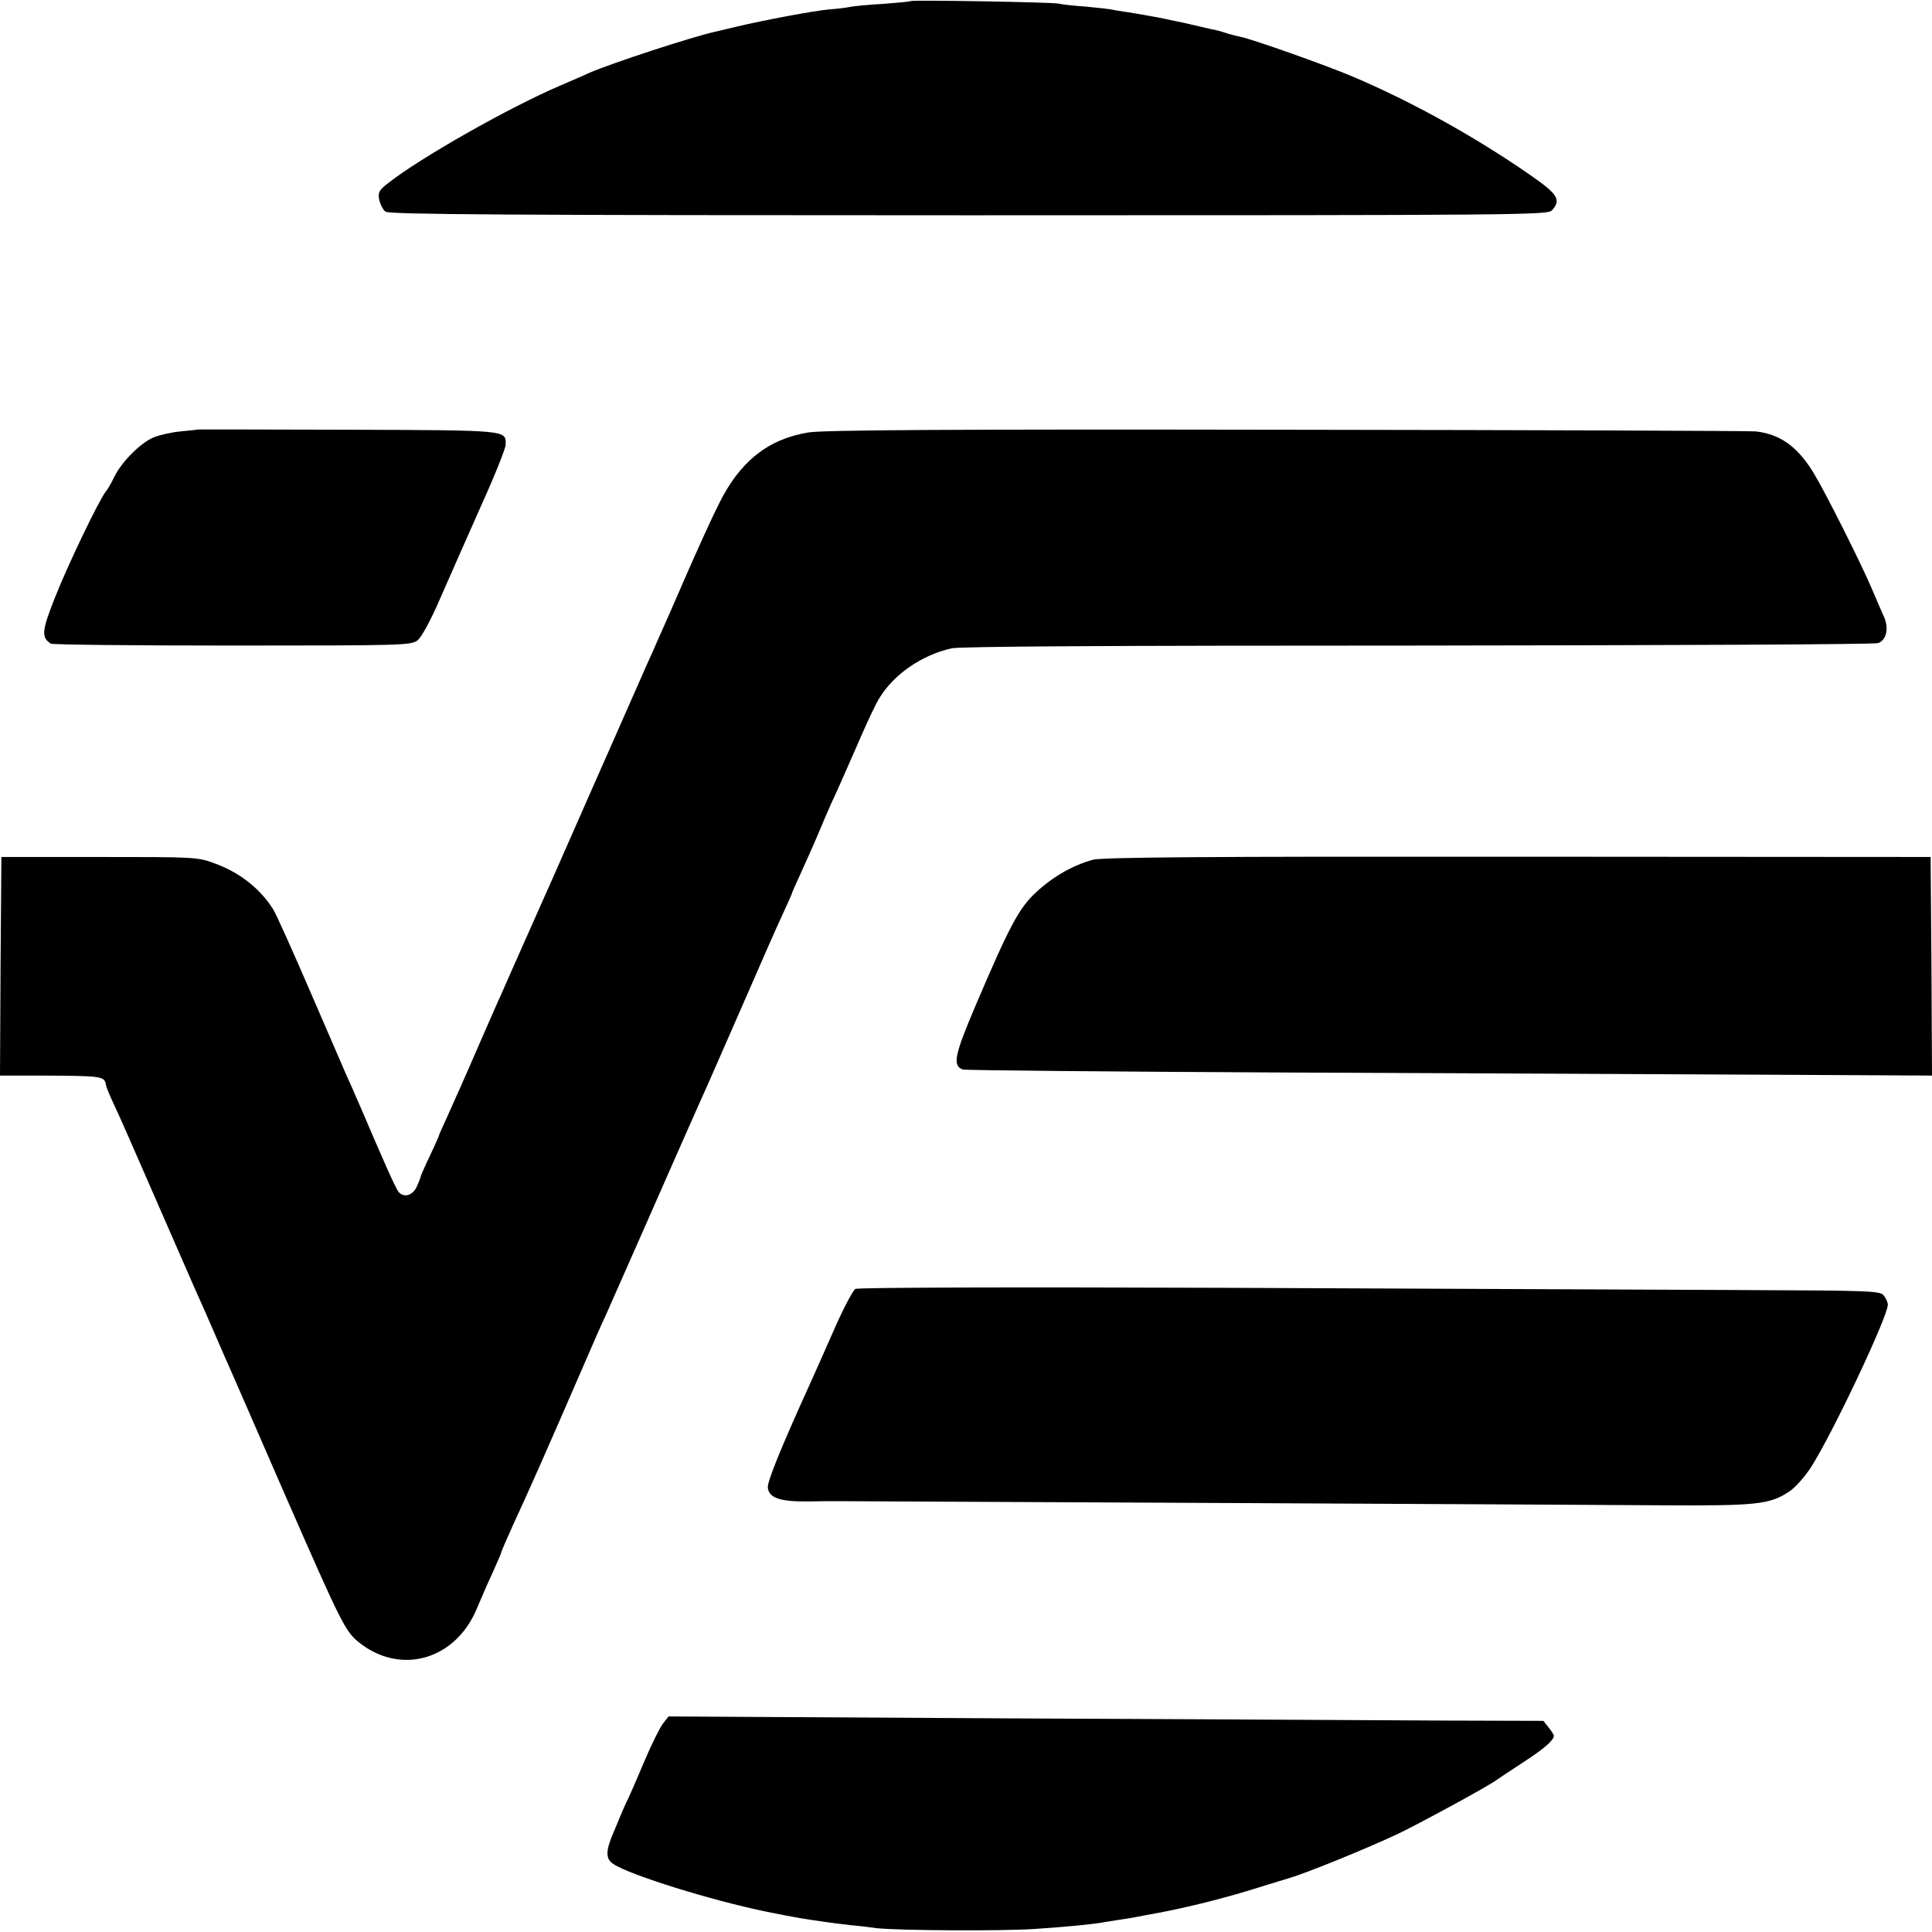
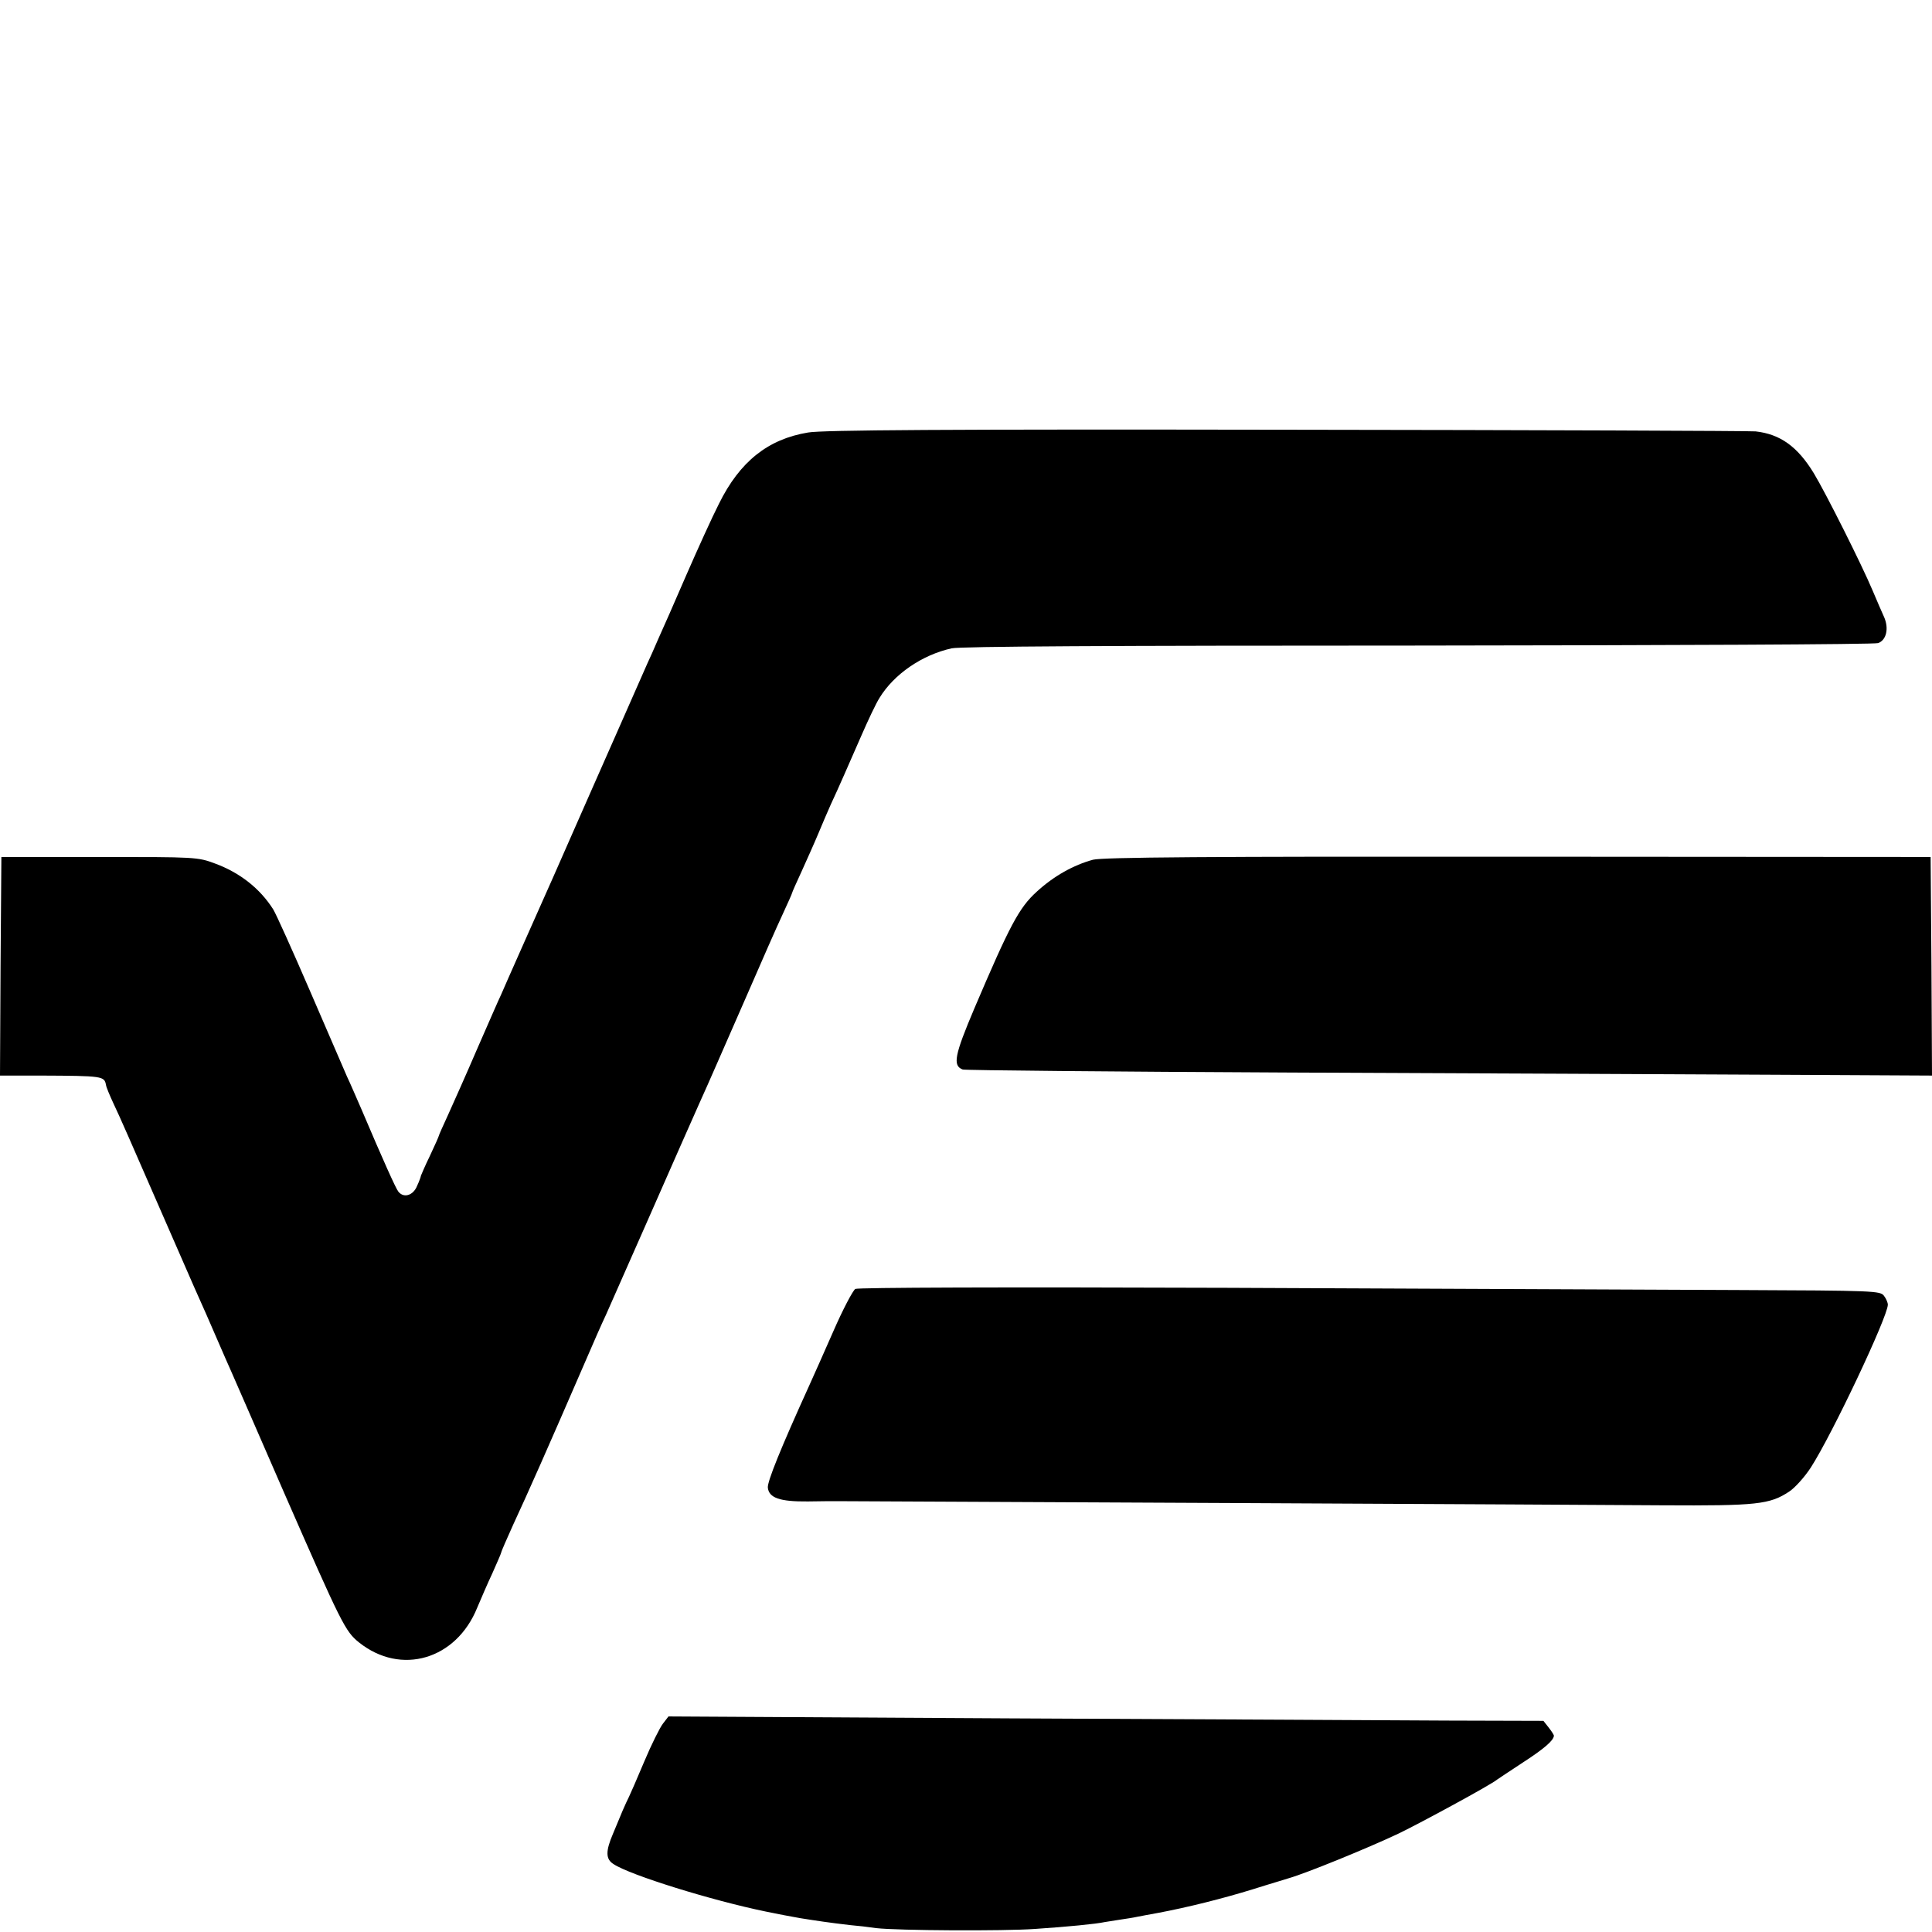
<svg xmlns="http://www.w3.org/2000/svg" width="933.333" height="933.333" version="1.0" viewBox="0 0 700 700">
-   <path d="M329.9.4c-.2.2-4.7.6-9.9 1-5.2.3-10.6.8-12 1.1-1.4.3-4.7.7-7.5.9-5.6.5-23.7 3.9-33.4 6.2-3.6.9-7.2 1.7-8 1.9-8.2 1.8-37 11.2-45.6 14.9-1.6.8-6.4 2.8-10.5 4.6-18.3 7.8-50.8 26.2-62.3 35.3-3.4 2.6-3.8 3.4-3.3 6.1.4 1.7 1.4 3.7 2.3 4.3 1.3 1 45.2 1.3 211.3 1.3 201.9 0 209.8-.1 211.3-1.8 3.4-3.8 2.2-5.8-7.9-12.8C534.5 49.6 511.9 37 490 27.7c-9.9-4.2-36-13.4-40.3-14.3-1.1-.2-3.4-.8-5.1-1.3-1.7-.6-4.2-1.3-5.6-1.5-1.4-.3-5.6-1.3-9.5-2.2-3.8-.8-8.1-1.7-9.5-2-1.4-.2-3.6-.7-5-.9-1.4-.3-4.3-.7-6.5-1.1-2.2-.3-4.7-.7-5.5-.9-.8-.2-5.1-.7-9.5-1.1-4.4-.3-8.9-.8-10-1.1-2.3-.5-53.1-1.4-53.6-.9zM71.7 155.6c-.1.1-2.9.4-6.2.7-3.3.3-7.7 1.3-9.9 2.2-4.7 2-11.4 8.7-14.1 14.1-1 2.1-2.4 4.6-3.1 5.4-2.5 3.1-13.8 26.6-18.4 38.3-4.9 12.3-5.1 14.6-1.6 16.9.6.4 30.2.7 65.7.7 62.2 0 64.9-.1 67.2-1.9 1.4-1.1 4.8-7.3 8.2-15.2 3.2-7.3 9.8-22.3 14.7-33.3 5-11 9-21.1 9-22.3.1-5.4 1.5-5.3-57.1-5.5-29.9-.1-54.3-.1-54.4-.1z" />
  <path d="M292.8 156.7c-14.6 2.4-24.8 10.6-32.3 25.8-2.5 4.9-7.8 16.6-11.9 26-4 9.3-8.6 19.7-10.1 23-1.4 3.3-3.2 7.3-4 9-.7 1.6-5.6 12.7-10.8 24.5-5.2 11.8-13 29.4-17.2 39-4.2 9.6-8.5 19.3-9.5 21.5-1 2.2-4.6 10.3-8 18-3.4 7.7-6.8 15.3-7.5 17-.8 1.6-4.6 10.4-8.6 19.5-3.9 9.1-8.7 19.8-10.5 23.8-1.9 4.1-3.4 7.5-3.4 7.7 0 .2-1.4 3.4-3.2 7.2-1.8 3.7-3.2 7-3.3 7.3 0 .3-.6 2-1.4 3.7-1.4 3.5-4.9 4.5-6.8 2-.9-1.1-5.7-11.8-13.3-29.7-1.8-4.1-4.1-9.5-5.3-12-1.1-2.5-7.1-16.4-13.4-31-6.3-14.6-12.3-27.9-13.3-29.5-4.8-7.6-12.1-13.3-21-16.6-6.4-2.4-7.1-2.4-42-2.4H.5l-.3 39.6-.2 39.6h14.7c22.6.1 23.1.2 23.7 3.4.1.8 1.4 3.9 2.8 6.9 1.5 3 8.1 18.1 14.8 33.5 6.7 15.4 13.1 30 14.2 32.5 3.7 8.2 5.5 12.4 8.8 20 1.8 4.1 3.8 8.8 4.6 10.5.7 1.6 9.5 21.7 19.4 44.5 20.8 47.5 22.1 50.1 27.1 54.1 15.2 12.1 35.2 6.2 42.8-12.6 1.4-3.3 3.8-8.9 5.5-12.5 1.6-3.6 3.1-7 3.2-7.5.1-.6 2.1-5.1 4.3-10 5.7-12.3 12-26.5 26.3-59.5 2.7-6.3 6-13.8 7.3-16.5 1.2-2.8 7.9-17.8 14.8-33.5 11.7-26.6 15.9-36.1 19.2-43.5 3.9-8.6 7.1-16.1 16.5-37.5 5.6-12.9 11.7-26.8 13.6-30.8 1.9-4.1 3.4-7.5 3.4-7.7 0-.2 1.5-3.6 3.4-7.7 1.8-4 4.6-10.2 6.1-13.8 1.5-3.6 3.5-8.3 4.5-10.5 3-6.4 6.4-14.3 11.1-25 2.4-5.5 5.3-11.7 6.6-13.7 5.2-8.5 15.3-15.5 26.1-17.9 3.2-.7 56.9-1 169.1-1 90.4-.1 165.4-.4 166.6-.9 3-1.1 3.9-5.3 2.2-9.3-.8-1.8-2.7-6.1-4.2-9.7-3.9-9.3-17-35.4-21.3-42.5-5.9-9.7-12.2-14.2-21.1-15.2-2.5-.2-79.3-.5-170.5-.6-122.5-.2-167.7.1-172.8 1z" />
  <path d="M396 311.5c-7 1.9-14.2 5.9-20.4 11.6-6.4 5.8-9.8 12.3-22.5 42.1-7.3 17.2-8 20.9-4.3 22.3.9.3 54.3.8 118.7 1.1 64.3.3 143 .6 174.8.8l57.7.3-.2-39.6-.3-39.6-149.5-.1c-112.4-.1-150.6.2-154 1.1zM309.9 467c-.9.6-4.5 7.4-7.9 15.2-3.5 7.9-7.4 16.8-8.8 19.8-10.4 22.9-15.2 34.8-15 37 .4 3.7 4.3 5.1 14.5 5 4.8-.1 9.5-.1 10.3-.1 7.4 0 274.9 1.3 299.3 1.5 34.3.2 38.9-.3 46-5 2.1-1.4 5.6-5.3 7.8-8.7 7.8-12.1 27.9-54.7 27.9-59 0-.7-.6-2.2-1.4-3.2-1.3-1.8-3.5-1.9-53.2-2.1-28.6-.1-111.7-.5-184.9-.8-81.8-.3-133.6-.1-134.6.4zM240.2 624.5c-1.1 1.4-4.2 7.6-6.8 13.8-2.6 6.2-5.1 11.9-5.5 12.7-.4.8-1.5 3.1-2.3 5-.8 1.9-2.4 5.7-3.5 8.4-2.7 6.3-2.7 9.2.2 11 6 4 35.7 13.2 55.2 17.2 5.9 1.2 7.5 1.5 12.5 2.4 5.7.9 10.2 1.6 18 2.5 2.5.2 6.8.7 9.5 1.1 7.9.9 46 1.1 57.4.3 11.9-.8 22.2-1.8 25.4-2.5 1.2-.2 3.7-.6 5.7-.9 2-.3 4.7-.7 6-1 1.4-.3 4.8-.9 7.5-1.4 10.7-2 23.5-5.2 34.5-8.6 6.3-2 12.2-3.7 13-4 6-1.7 28.4-10.8 39.8-16.2 7.7-3.7 33.7-17.8 35.6-19.5.6-.4 4.9-3.3 9.5-6.3 7.7-5 11-7.9 11.1-9.6 0-.4-.9-1.7-1.9-3l-1.9-2.4-34.9-.1c-19.1-.1-90.4-.5-158.4-.8l-123.7-.7-2 2.6z" />
</svg>